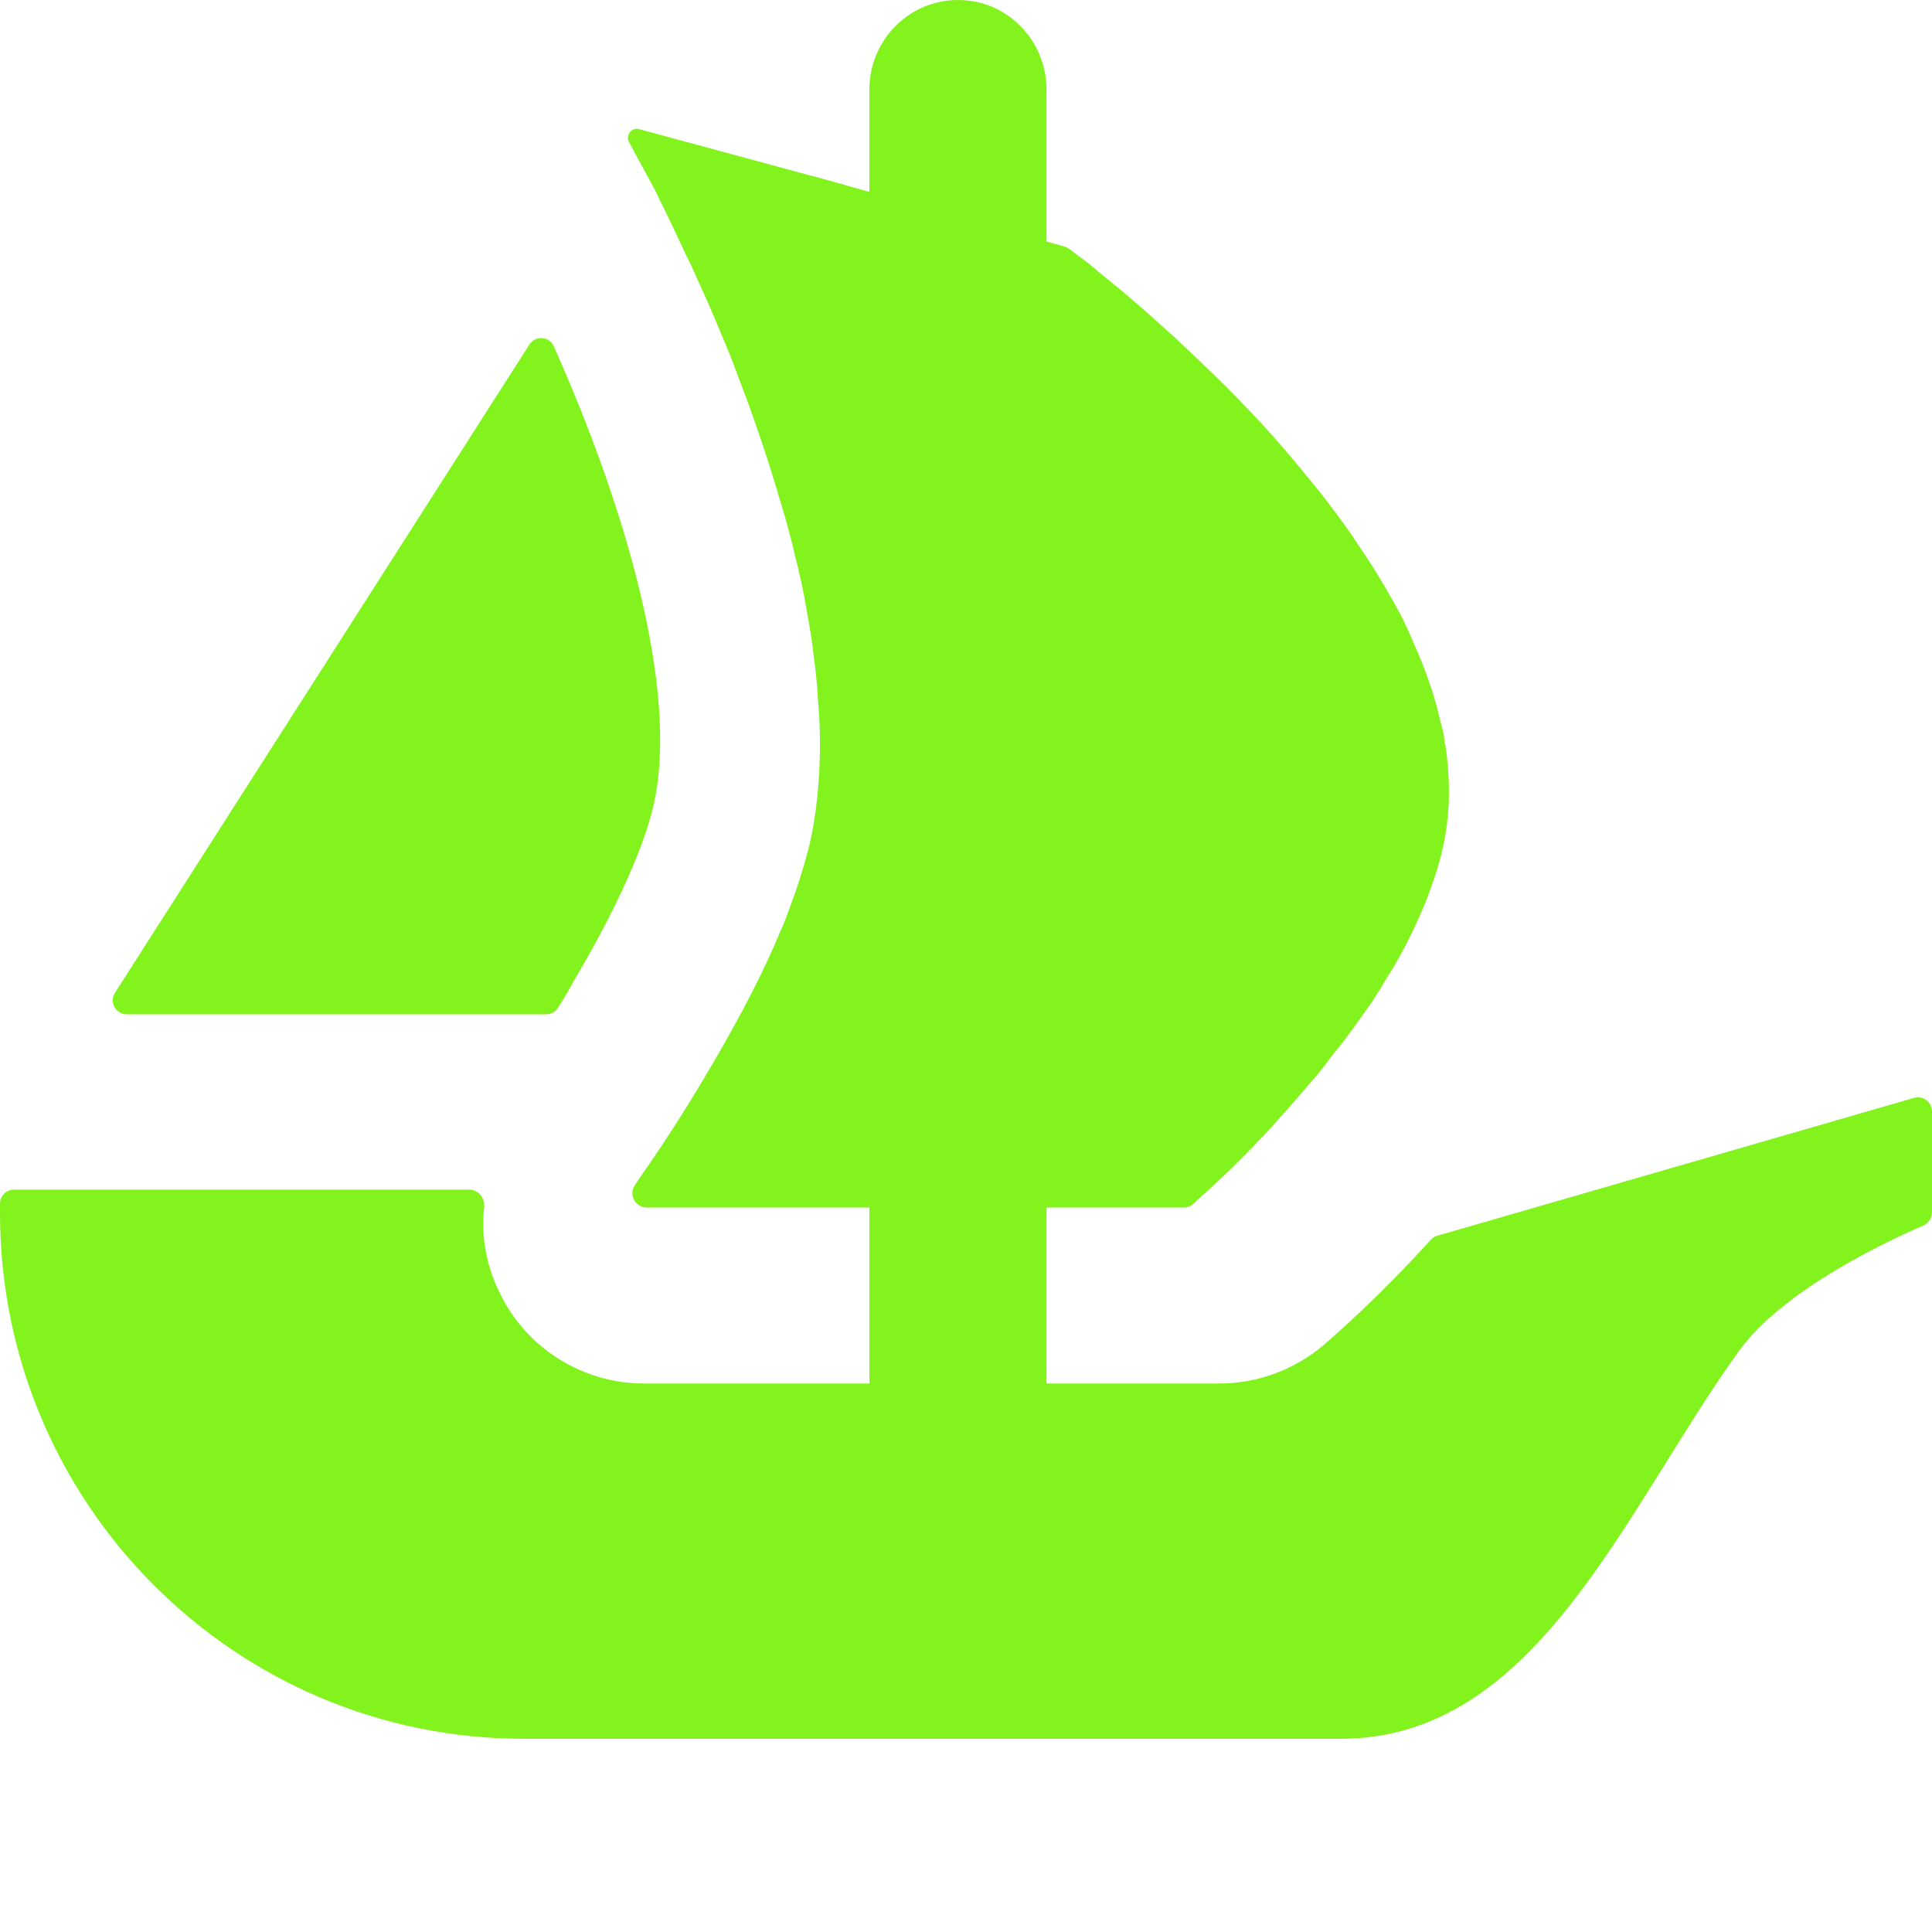
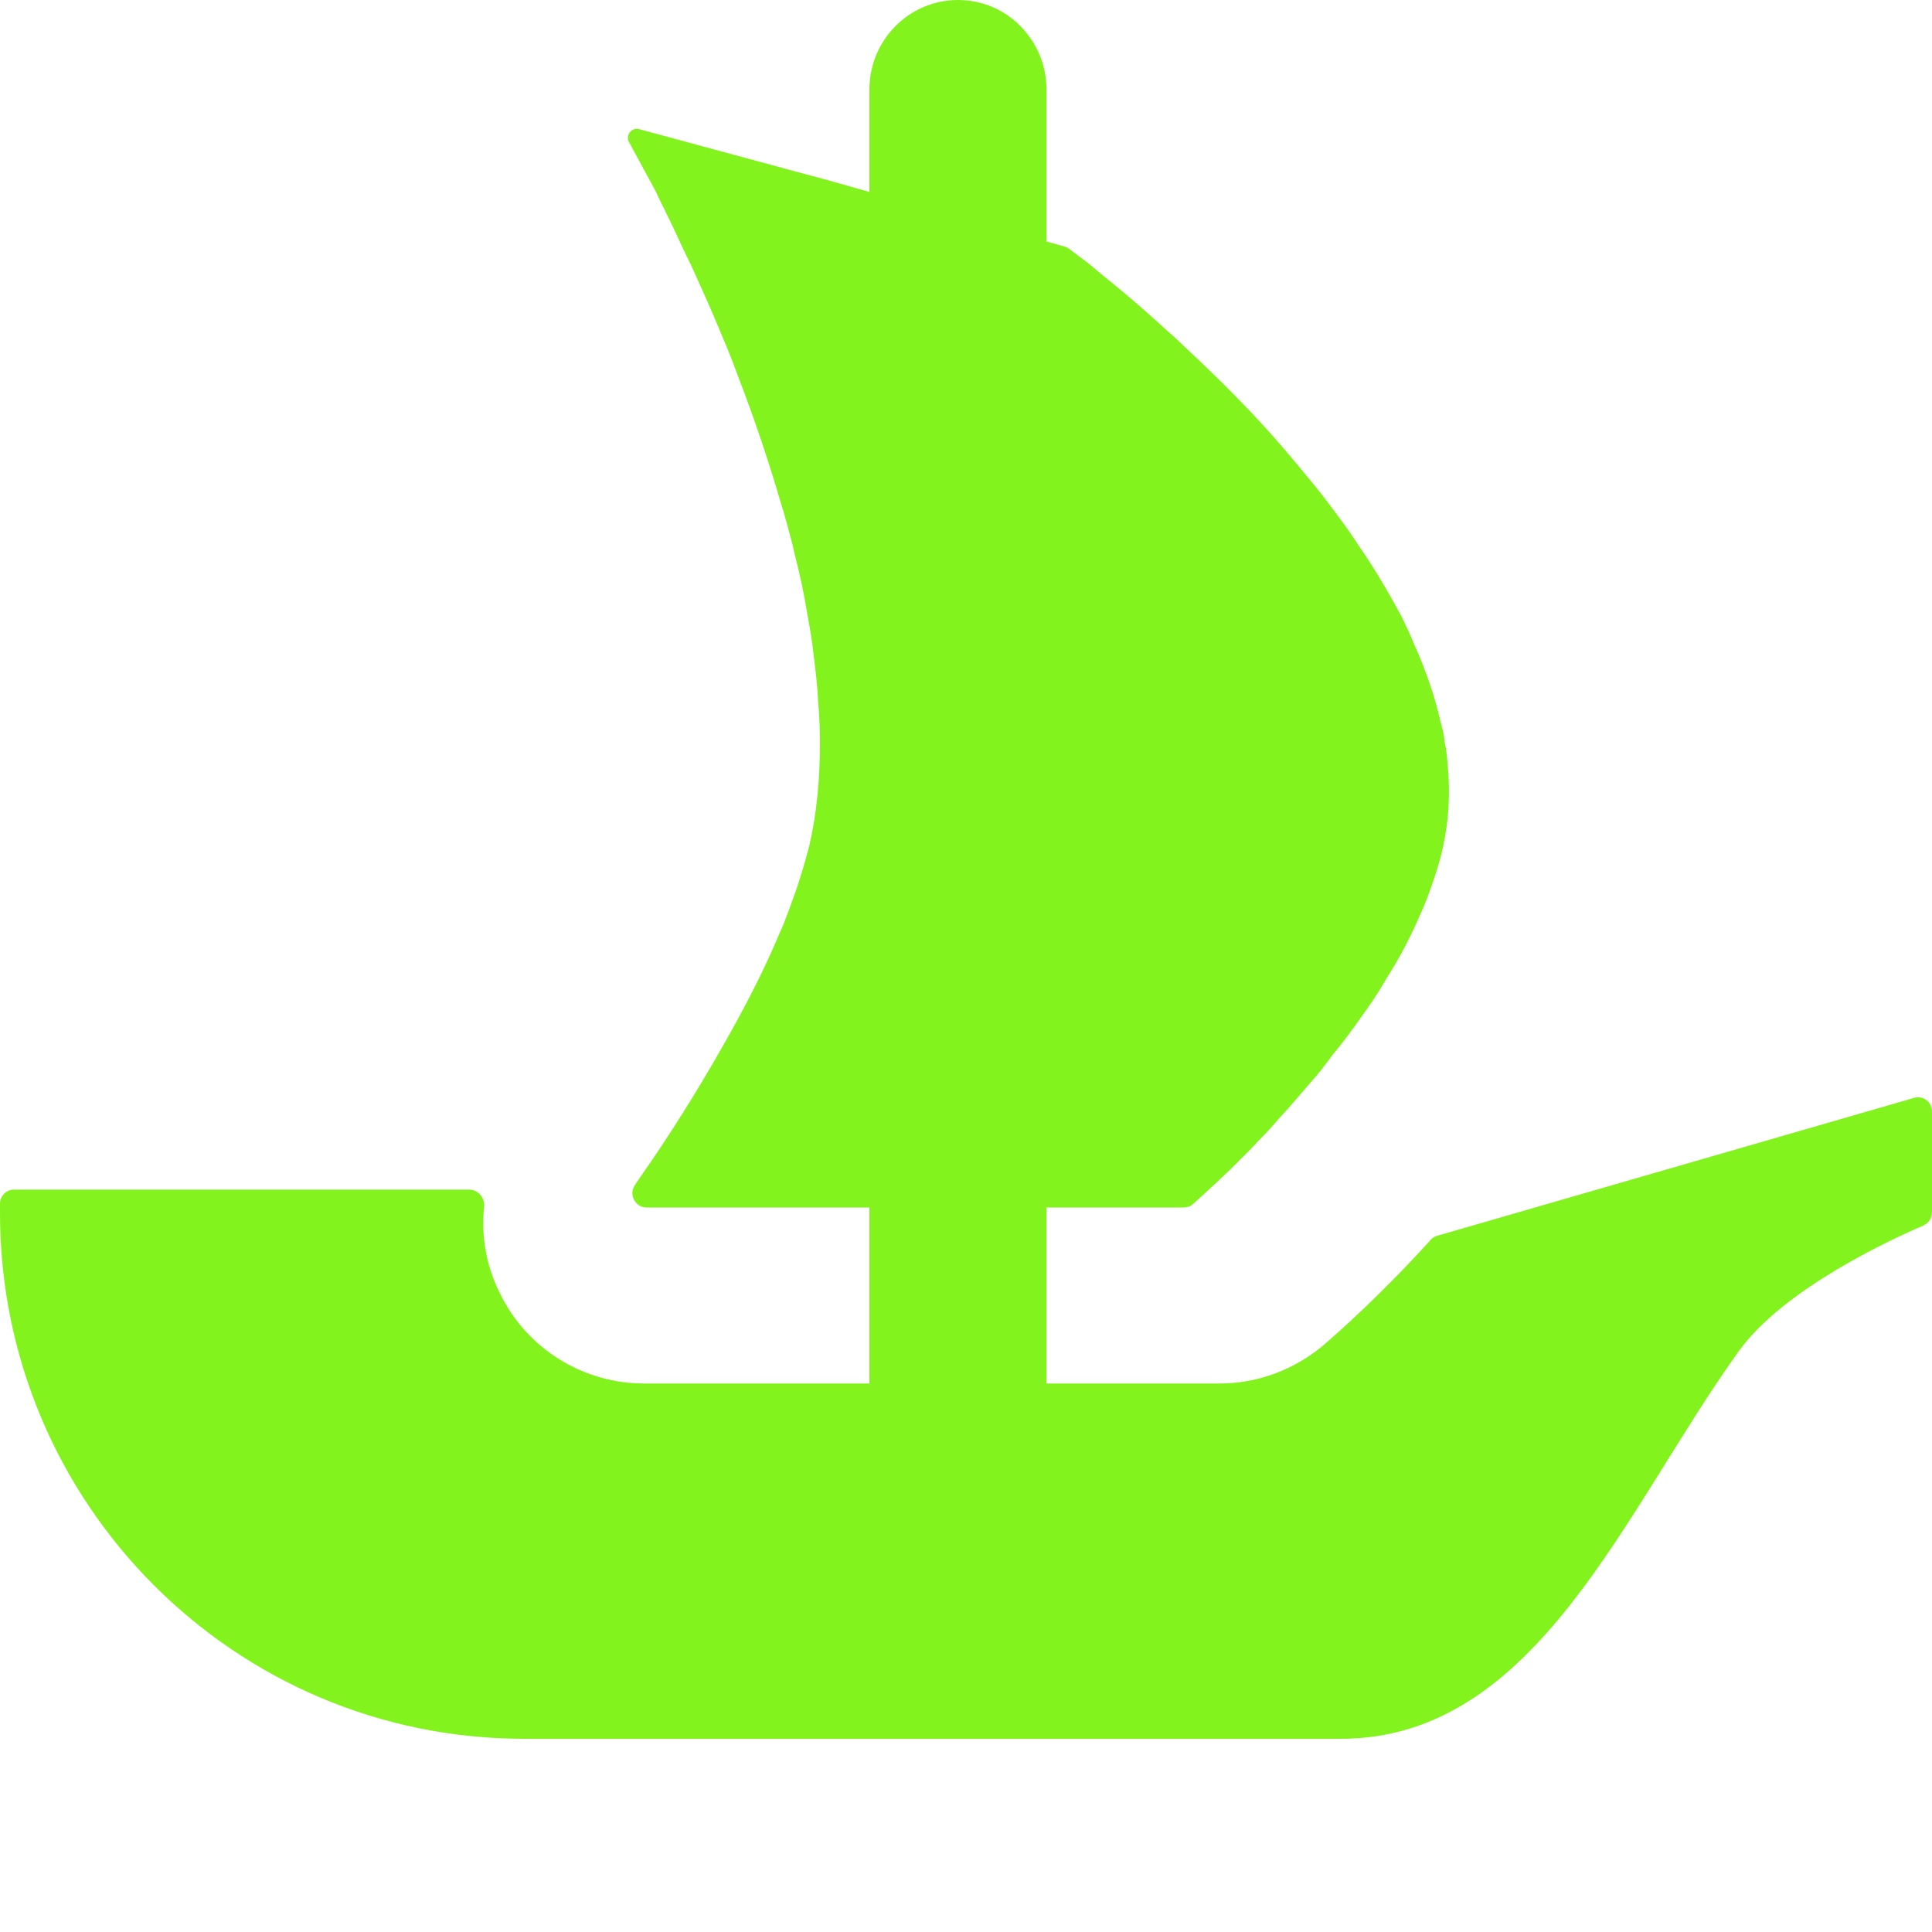
<svg xmlns="http://www.w3.org/2000/svg" width="20" height="20" viewBox="0 0 20 20" fill="none">
-   <path d="M1.19 10.278L1.26 10.168L5.48 3.567C5.542 3.47 5.687 3.48 5.733 3.585C6.438 5.165 7.047 7.13 6.762 8.353C6.64 8.857 6.307 9.538 5.932 10.168C5.883 10.26 5.83 10.35 5.773 10.437C5.747 10.477 5.702 10.5 5.653 10.5H1.313C1.197 10.5 1.128 10.373 1.19 10.278Z" fill="#83F31D" />
  <path d="M20 11.505V12.55C20 12.61 19.963 12.663 19.91 12.687C19.583 12.827 18.465 13.34 18 13.987C16.813 15.638 15.907 18 13.88 18H5.425C2.428 18 0 15.563 0 12.557V12.46C0 12.38 0.065 12.315 0.145 12.315H4.858C4.952 12.315 5.02 12.402 5.012 12.493C4.978 12.8 5.035 13.113 5.18 13.398C5.46 13.967 6.04 14.322 6.667 14.322H9V12.5H6.693C6.575 12.5 6.505 12.363 6.573 12.267C6.598 12.228 6.627 12.188 6.657 12.143C6.875 11.833 7.187 11.352 7.497 10.803C7.708 10.433 7.913 10.038 8.078 9.642C8.112 9.57 8.138 9.497 8.165 9.425C8.21 9.298 8.257 9.18 8.29 9.062C8.323 8.962 8.35 8.857 8.377 8.758C8.455 8.422 8.488 8.065 8.488 7.695C8.488 7.55 8.482 7.398 8.468 7.253C8.462 7.095 8.442 6.937 8.422 6.778C8.408 6.638 8.383 6.5 8.357 6.355C8.323 6.143 8.277 5.933 8.223 5.722L8.205 5.642C8.165 5.497 8.132 5.358 8.085 5.213C7.953 4.758 7.802 4.315 7.642 3.9C7.583 3.735 7.517 3.577 7.45 3.418C7.352 3.18 7.252 2.963 7.16 2.758C7.113 2.665 7.073 2.58 7.033 2.493C6.988 2.395 6.942 2.297 6.895 2.203C6.862 2.132 6.823 2.065 6.797 1.998L6.512 1.472C6.472 1.4 6.538 1.315 6.617 1.337L8.4 1.82H8.405C8.408 1.82 8.41 1.822 8.412 1.822L8.647 1.887L8.905 1.96L9 1.987V0.927C9 0.415 9.41 0 9.917 0C10.17 0 10.4 0.103 10.565 0.272C10.73 0.44 10.833 0.67 10.833 0.927V2.5L11.023 2.553C11.038 2.558 11.053 2.565 11.067 2.575C11.113 2.61 11.18 2.662 11.265 2.725C11.332 2.778 11.403 2.843 11.49 2.91C11.662 3.048 11.867 3.227 12.092 3.432C12.152 3.483 12.21 3.537 12.263 3.59C12.553 3.86 12.878 4.177 13.188 4.527C13.275 4.625 13.36 4.725 13.447 4.83C13.533 4.937 13.625 5.042 13.705 5.147C13.81 5.287 13.923 5.432 14.022 5.583C14.068 5.655 14.122 5.728 14.167 5.8C14.293 5.992 14.405 6.19 14.512 6.388C14.557 6.48 14.603 6.58 14.643 6.678C14.762 6.943 14.855 7.213 14.915 7.483C14.933 7.542 14.947 7.605 14.953 7.662V7.675C14.973 7.755 14.98 7.84 14.987 7.927C15.013 8.203 15 8.48 14.94 8.758C14.915 8.877 14.882 8.988 14.842 9.107C14.802 9.22 14.762 9.338 14.71 9.45C14.61 9.682 14.492 9.913 14.352 10.13C14.307 10.21 14.253 10.295 14.2 10.375C14.142 10.46 14.082 10.54 14.028 10.618C13.955 10.718 13.877 10.823 13.797 10.917C13.725 11.015 13.652 11.113 13.572 11.2C13.46 11.332 13.353 11.457 13.242 11.577C13.175 11.655 13.103 11.735 13.03 11.807C12.958 11.887 12.885 11.958 12.818 12.025C12.707 12.137 12.613 12.223 12.535 12.295L12.352 12.463C12.325 12.487 12.29 12.5 12.253 12.5H10.833V14.322H12.62C13.02 14.322 13.4 14.18 13.707 13.92C13.812 13.828 14.27 13.432 14.812 12.833C14.83 12.813 14.853 12.798 14.88 12.792L19.815 11.365C19.907 11.338 20 11.408 20 11.505Z" fill="#83F31D" />
</svg>